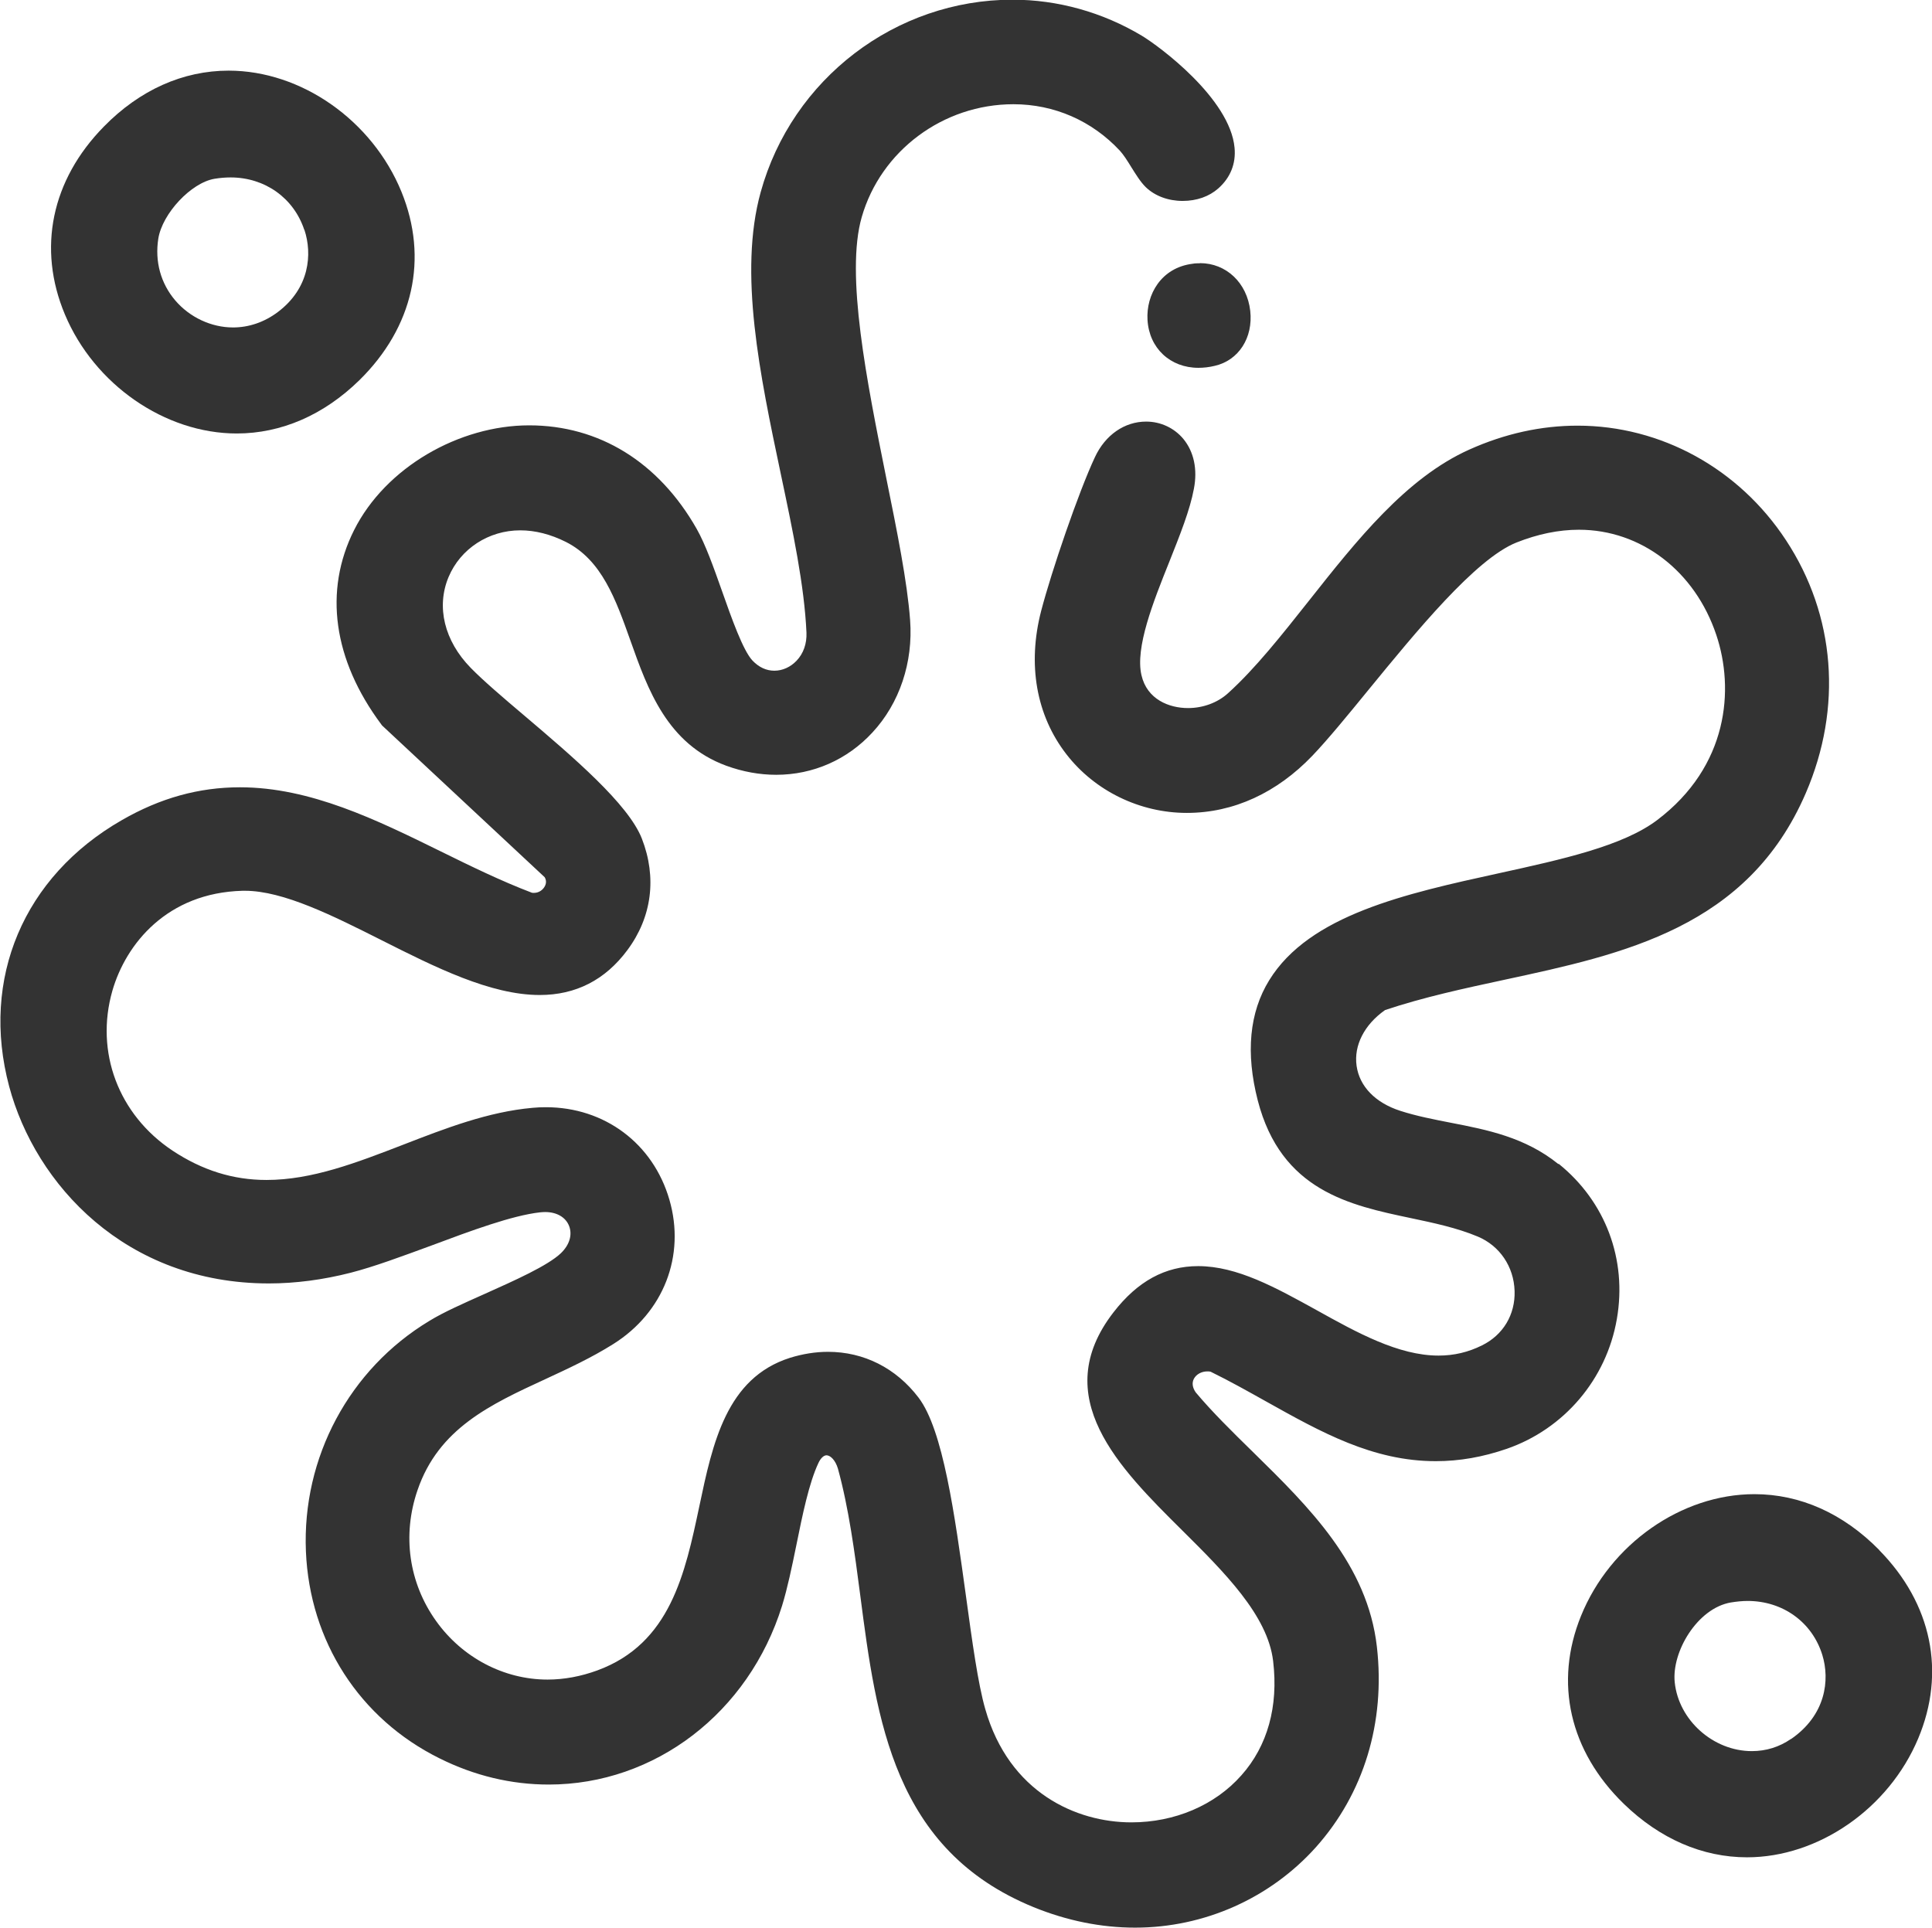
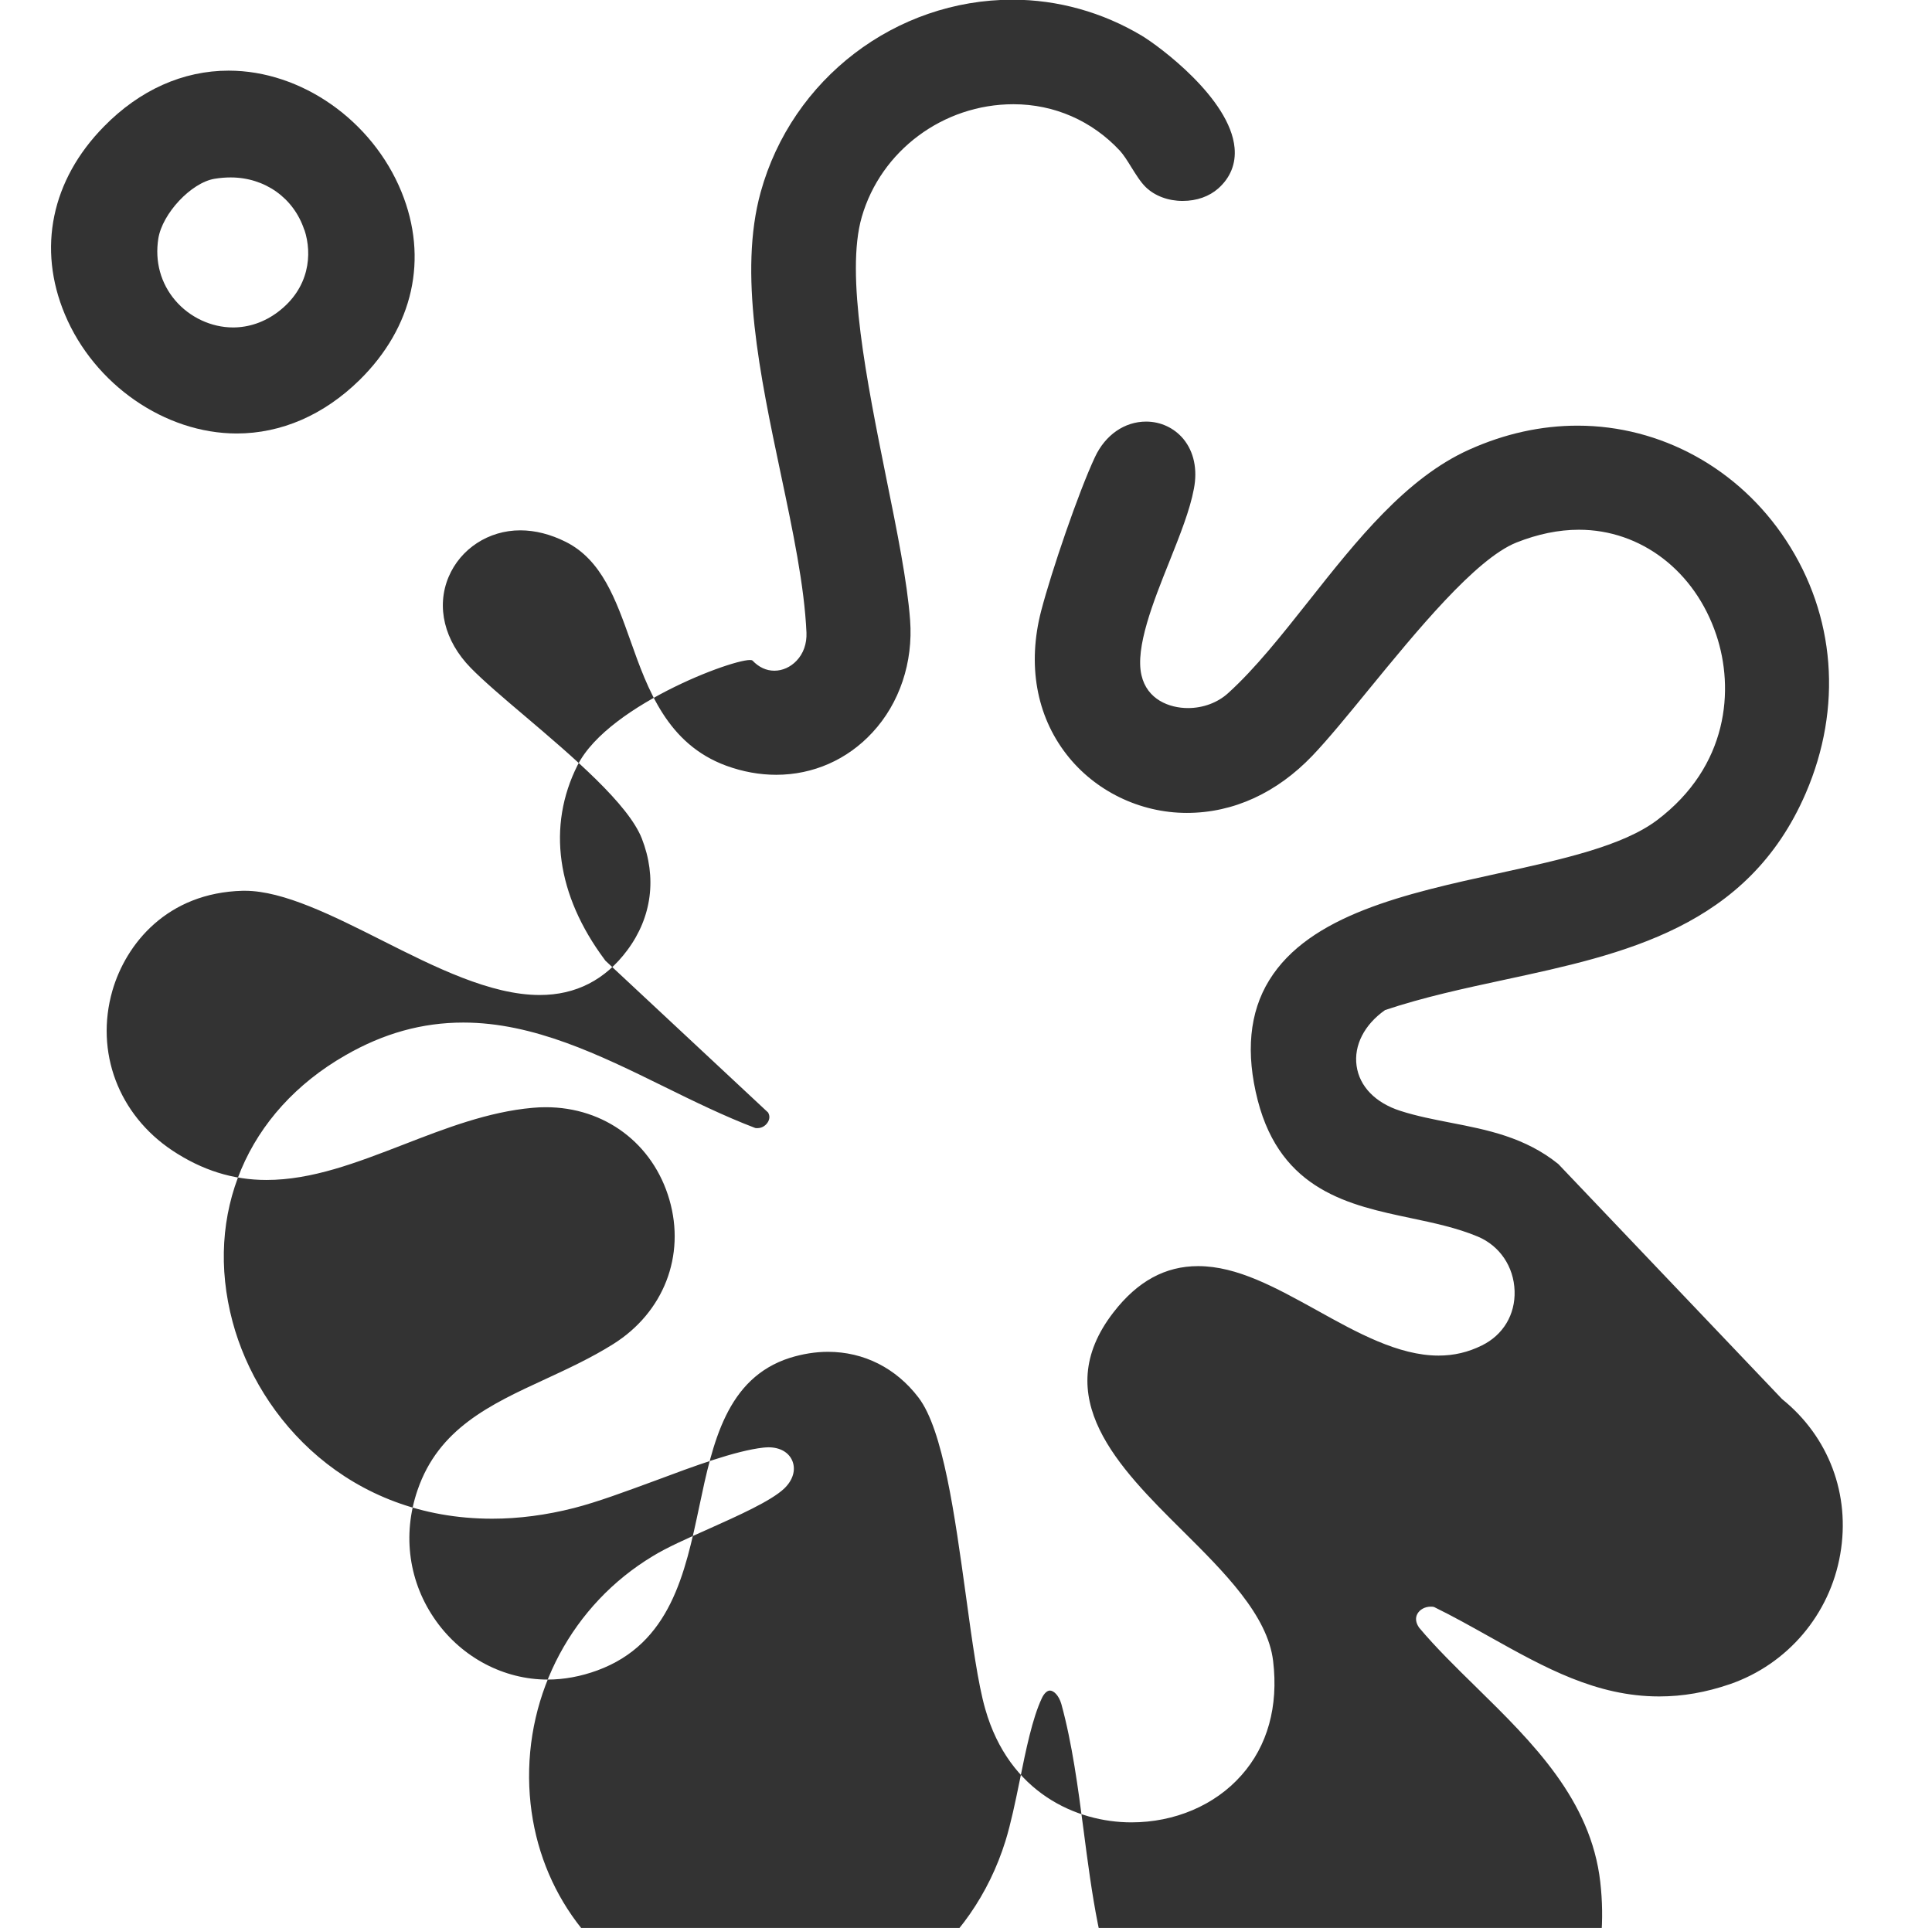
<svg xmlns="http://www.w3.org/2000/svg" viewBox="0 0 128.26 128" data-name="Layer 2" id="Layer_2">
  <defs>
    <style>
      .cls-1 {
        fill: #333;
      }
    </style>
  </defs>
  <g data-name="Layer 1" id="Layer_1-2">
    <g>
-       <path d="M103.45,77.28c-2.21-1.78-4.72-2.27-7.14-2.74-1.12-.22-2.27-.44-3.35-.79-1.65-.53-2.71-1.62-2.9-2.99-.19-1.35.51-2.73,1.89-3.7,2.53-.85,5.27-1.44,7.92-2.01,7.94-1.71,16.16-3.47,20.01-12.39,2.45-5.68,1.97-11.8-1.31-16.79-3.13-4.77-8.31-7.61-13.84-7.61-2.42,0-4.83.53-7.19,1.59-4.19,1.88-7.47,6.02-10.64,10.03-1.83,2.31-3.56,4.5-5.37,6.14-.69.63-1.66.99-2.66.99-1.25,0-2.72-.57-3.09-2.18-.43-1.83.78-4.87,1.85-7.54.7-1.76,1.37-3.43,1.63-4.84.25-1.29,0-2.46-.7-3.31-.61-.73-1.51-1.15-2.47-1.15-1.43,0-2.71.88-3.4,2.36-1.1,2.35-2.88,7.57-3.57,10.21-.92,3.55-.33,6.93,1.68,9.52,1.88,2.43,4.87,3.89,7.99,3.89s5.99-1.35,8.33-3.79c1.05-1.1,2.35-2.69,3.73-4.38,3.17-3.87,7.1-8.69,9.82-9.78,1.41-.56,2.8-.85,4.15-.85,4.12,0,7.7,2.74,9.12,6.98,1.21,3.6.81,8.72-3.93,12.3-2.28,1.72-6.28,2.6-10.52,3.53-6.17,1.35-12.56,2.76-15.23,7.1-1.32,2.14-1.57,4.83-.76,7.98,1.55,6,6.12,6.96,10.15,7.81,1.52.32,3.08.65,4.46,1.23,1.45.61,2.39,1.99,2.44,3.61.05,1.57-.76,2.92-2.16,3.61-.92.46-1.87.68-2.89.68-2.66,0-5.42-1.53-8.08-3.01-2.72-1.5-5.28-2.93-7.88-2.93-2.18,0-4.02,1-5.62,3.07-4.35,5.62.38,10.32,4.55,14.46,2.8,2.78,5.69,5.65,6.05,8.69.36,3.01-.37,5.64-2.11,7.59-1.76,1.99-4.43,3.12-7.3,3.12-3.65,0-8.12-1.97-9.7-7.52-.48-1.66-.87-4.49-1.28-7.49-.75-5.43-1.52-11.05-3.15-13.19-1.49-1.96-3.63-3.04-6.01-3.04-.84,0-1.69.14-2.53.4-4.21,1.34-5.13,5.66-6.01,9.84-.95,4.49-1.93,9.13-6.77,10.91-1.09.4-2.21.61-3.31.61-2.89,0-5.66-1.45-7.4-3.89-1.81-2.53-2.26-5.7-1.23-8.69,1.4-4.09,4.83-5.68,8.47-7.36,1.51-.7,3.07-1.42,4.53-2.34,3.34-2.1,4.8-5.86,3.72-9.58-1.08-3.73-4.3-6.14-8.2-6.14-.29,0-.58.01-.88.04-2.95.26-5.81,1.37-8.57,2.44-3.13,1.21-6.08,2.35-9.1,2.35-2.22,0-4.26-.64-6.24-1.95-3.59-2.39-5.15-6.55-3.99-10.61.9-3.12,3.64-6.51,8.65-6.64h.15c2.56,0,5.87,1.67,9.07,3.28,3.55,1.79,7.23,3.64,10.5,3.64,2.4,0,4.35-1,5.82-2.98,1.63-2.19,1.97-4.82.96-7.41-.9-2.29-4.56-5.41-7.8-8.16-1.42-1.2-2.75-2.34-3.56-3.17-1.75-1.79-2.3-4.05-1.47-6.03.79-1.88,2.66-3.1,4.76-3.1.99,0,2.01.26,3.03.77,2.38,1.2,3.31,3.81,4.29,6.57,1.14,3.21,2.43,6.85,6.36,8.29,1.1.4,2.21.6,3.31.6,2.45,0,4.72-1,6.39-2.81,1.8-1.94,2.71-4.66,2.5-7.46-.19-2.56-.87-5.92-1.59-9.47-1.27-6.32-2.72-13.49-1.62-17.29,1.27-4.41,5.41-7.49,10.07-7.49,2.71,0,5.22,1.1,7.07,3.09.23.25.5.67.75,1.08.32.51.62,1,.97,1.34.6.58,1.49.91,2.44.91s1.77-.3,2.37-.83c.8-.71,1.18-1.64,1.08-2.7-.3-3.27-5.01-6.75-6.16-7.44-2.61-1.56-5.58-2.39-8.58-2.39-7.76,0-14.64,5.25-16.72,12.78-1.48,5.35-.05,12.13,1.33,18.68.81,3.83,1.57,7.44,1.71,10.56.03.73-.2,1.39-.66,1.87-.4.42-.93.66-1.47.66s-1.03-.23-1.45-.67c-.63-.66-1.4-2.84-2.02-4.6-.57-1.61-1.11-3.13-1.69-4.15-2.52-4.43-6.47-6.87-11.12-6.87s-9.53,2.79-11.62,6.95c-2.03,4.04-1.39,8.62,1.8,12.9l.05.07,10.8,10.08c.11.19.12.39.01.6s-.36.44-.72.44c-.05,0-.09,0-.14-.01-2.05-.78-4.09-1.78-6.06-2.75-4.25-2.09-8.65-4.25-13.32-4.25-2.72,0-5.29.71-7.84,2.18-6.52,3.74-9.39,10.52-7.48,17.68,1.74,6.51,7.74,13.08,17.24,13.08h0c1.76,0,3.59-.24,5.43-.71,1.56-.4,3.41-1.09,5.37-1.81,2.62-.98,5.34-1.99,7.2-2.2.12-.01.23-.02.34-.02.77,0,1.36.34,1.59.92.23.59.03,1.26-.54,1.81-.88.84-3.09,1.82-5.05,2.7-1.41.63-2.75,1.22-3.69,1.8-5.31,3.2-8.45,9.07-8.19,15.3.25,5.97,3.56,11.11,8.87,13.74,2.33,1.16,4.77,1.74,7.25,1.74,7.05,0,13.28-4.77,15.49-11.87.36-1.17.65-2.56.95-4.03.41-2.03.84-4.12,1.46-5.44.15-.33.36-.52.54-.52.25,0,.59.31.76.89.72,2.62,1.11,5.56,1.48,8.4,1.08,8.31,2.21,16.91,11.51,20.71,2.21.9,4.48,1.36,6.74,1.36,4.59,0,8.96-1.95,12-5.34,3.18-3.56,4.62-8.28,4.05-13.3-.62-5.46-4.48-9.26-8.23-12.94-1.4-1.37-2.72-2.67-3.8-3.96-.22-.32-.26-.63-.12-.9.16-.3.51-.49.89-.49.07,0,.15,0,.22.02,1.27.62,2.51,1.32,3.71,1.99,3.63,2.03,7.06,3.95,11.24,3.95,1.57,0,3.11-.27,4.71-.82,3.81-1.32,6.62-4.62,7.31-8.62.69-3.96-.76-7.8-3.86-10.3Z" class="cls-1" />
-       <path d="M124.76,102.91c-2.39-2.43-5.25-3.71-8.29-3.71-4.85,0-9.58,3.32-11.51,8.08-1.8,4.43-.76,8.98,2.84,12.48,2.39,2.32,5.22,3.55,8.18,3.55,4.74,0,9.41-3.24,11.36-7.88,1.85-4.4.91-8.96-2.58-12.51ZM118.9,115.45c-.78.54-1.66.81-2.6.81-2.56,0-4.86-2.05-5.12-4.57-.21-2.02,1.5-4.92,3.73-5.3.38-.06.75-.1,1.11-.1,2.34,0,4.29,1.41,4.96,3.59.51,1.66.23,3.99-2.08,5.58Z" class="cls-1" />
+       <path d="M103.45,77.28c-2.21-1.78-4.72-2.27-7.14-2.74-1.12-.22-2.27-.44-3.35-.79-1.65-.53-2.71-1.62-2.9-2.99-.19-1.35.51-2.73,1.89-3.7,2.53-.85,5.27-1.44,7.92-2.01,7.94-1.71,16.16-3.47,20.01-12.39,2.45-5.68,1.97-11.8-1.31-16.79-3.13-4.77-8.31-7.61-13.84-7.61-2.42,0-4.83.53-7.19,1.59-4.19,1.88-7.47,6.02-10.64,10.03-1.83,2.31-3.56,4.5-5.37,6.14-.69.63-1.66.99-2.66.99-1.25,0-2.72-.57-3.09-2.18-.43-1.83.78-4.87,1.85-7.54.7-1.76,1.37-3.43,1.63-4.84.25-1.29,0-2.46-.7-3.31-.61-.73-1.51-1.15-2.47-1.15-1.43,0-2.71.88-3.4,2.36-1.1,2.35-2.88,7.57-3.57,10.21-.92,3.55-.33,6.93,1.68,9.52,1.88,2.43,4.87,3.89,7.99,3.89s5.99-1.35,8.33-3.79c1.05-1.1,2.35-2.69,3.73-4.38,3.17-3.87,7.1-8.69,9.82-9.78,1.41-.56,2.8-.85,4.15-.85,4.12,0,7.7,2.74,9.12,6.98,1.21,3.6.81,8.72-3.93,12.3-2.28,1.72-6.28,2.6-10.52,3.53-6.17,1.35-12.56,2.76-15.23,7.1-1.32,2.14-1.57,4.83-.76,7.98,1.55,6,6.12,6.96,10.15,7.81,1.52.32,3.08.65,4.46,1.23,1.45.61,2.39,1.99,2.44,3.61.05,1.57-.76,2.92-2.16,3.61-.92.46-1.87.68-2.89.68-2.66,0-5.42-1.53-8.08-3.01-2.72-1.5-5.28-2.93-7.88-2.93-2.18,0-4.02,1-5.62,3.07-4.35,5.62.38,10.32,4.55,14.46,2.8,2.78,5.69,5.65,6.05,8.69.36,3.01-.37,5.64-2.11,7.59-1.76,1.99-4.43,3.12-7.3,3.12-3.65,0-8.12-1.97-9.7-7.52-.48-1.66-.87-4.49-1.28-7.49-.75-5.43-1.52-11.05-3.15-13.19-1.49-1.96-3.63-3.04-6.01-3.04-.84,0-1.69.14-2.53.4-4.21,1.34-5.13,5.66-6.01,9.84-.95,4.49-1.93,9.13-6.77,10.91-1.09.4-2.21.61-3.31.61-2.89,0-5.66-1.45-7.4-3.89-1.81-2.53-2.26-5.7-1.23-8.69,1.4-4.09,4.83-5.68,8.47-7.36,1.51-.7,3.07-1.42,4.53-2.34,3.34-2.1,4.8-5.86,3.72-9.58-1.08-3.73-4.3-6.14-8.2-6.14-.29,0-.58.01-.88.04-2.95.26-5.81,1.37-8.57,2.44-3.13,1.21-6.08,2.35-9.1,2.35-2.22,0-4.26-.64-6.24-1.95-3.59-2.39-5.15-6.55-3.99-10.61.9-3.12,3.64-6.51,8.65-6.64h.15c2.56,0,5.87,1.67,9.07,3.28,3.55,1.79,7.23,3.64,10.5,3.64,2.4,0,4.35-1,5.82-2.98,1.63-2.19,1.97-4.82.96-7.41-.9-2.29-4.56-5.41-7.8-8.16-1.42-1.2-2.75-2.34-3.56-3.17-1.75-1.79-2.3-4.05-1.47-6.03.79-1.88,2.66-3.1,4.76-3.1.99,0,2.01.26,3.03.77,2.38,1.2,3.31,3.81,4.29,6.57,1.14,3.21,2.43,6.85,6.36,8.29,1.1.4,2.21.6,3.31.6,2.45,0,4.72-1,6.39-2.81,1.8-1.94,2.71-4.66,2.5-7.46-.19-2.56-.87-5.92-1.59-9.47-1.27-6.32-2.72-13.49-1.62-17.29,1.27-4.41,5.41-7.49,10.07-7.49,2.71,0,5.22,1.1,7.07,3.09.23.25.5.67.75,1.08.32.51.62,1,.97,1.34.6.58,1.49.91,2.44.91s1.77-.3,2.37-.83c.8-.71,1.18-1.64,1.08-2.7-.3-3.27-5.01-6.75-6.16-7.44-2.61-1.56-5.58-2.39-8.58-2.39-7.76,0-14.64,5.25-16.72,12.78-1.48,5.35-.05,12.13,1.33,18.68.81,3.83,1.57,7.44,1.71,10.56.03.73-.2,1.39-.66,1.87-.4.42-.93.66-1.47.66s-1.03-.23-1.45-.67s-9.53,2.79-11.62,6.95c-2.03,4.04-1.39,8.62,1.8,12.9l.05.07,10.8,10.08c.11.19.12.39.01.6s-.36.44-.72.44c-.05,0-.09,0-.14-.01-2.05-.78-4.09-1.78-6.06-2.75-4.25-2.09-8.65-4.25-13.32-4.25-2.72,0-5.29.71-7.84,2.18-6.52,3.74-9.39,10.52-7.48,17.68,1.74,6.51,7.74,13.08,17.24,13.08h0c1.76,0,3.59-.24,5.43-.71,1.56-.4,3.41-1.09,5.37-1.81,2.62-.98,5.34-1.99,7.2-2.2.12-.01.23-.02.34-.02.77,0,1.36.34,1.59.92.23.59.03,1.26-.54,1.81-.88.84-3.09,1.82-5.05,2.7-1.41.63-2.75,1.22-3.69,1.8-5.31,3.2-8.45,9.07-8.19,15.3.25,5.97,3.56,11.11,8.87,13.74,2.33,1.16,4.77,1.74,7.25,1.74,7.05,0,13.28-4.77,15.49-11.87.36-1.17.65-2.56.95-4.03.41-2.03.84-4.12,1.46-5.44.15-.33.36-.52.54-.52.25,0,.59.31.76.89.72,2.62,1.11,5.56,1.48,8.4,1.08,8.31,2.21,16.91,11.51,20.71,2.21.9,4.48,1.36,6.74,1.36,4.59,0,8.96-1.95,12-5.34,3.18-3.56,4.62-8.28,4.05-13.3-.62-5.46-4.48-9.26-8.23-12.94-1.4-1.37-2.72-2.67-3.8-3.96-.22-.32-.26-.63-.12-.9.16-.3.51-.49.89-.49.07,0,.15,0,.22.02,1.27.62,2.51,1.32,3.71,1.99,3.63,2.03,7.06,3.95,11.24,3.95,1.57,0,3.11-.27,4.71-.82,3.81-1.32,6.62-4.62,7.31-8.62.69-3.96-.76-7.8-3.86-10.3Z" class="cls-1" />
      <path d="M15.71,28.78c2.97,0,5.79-1.23,8.15-3.54,3.58-3.52,4.6-8.08,2.79-12.51-1.94-4.74-6.65-8.04-11.47-8.04-3.03,0-5.9,1.28-8.28,3.71-3.49,3.55-4.43,8.1-2.59,12.48,1.95,4.65,6.64,7.9,11.41,7.9ZM20.21,15.26c.53,1.6.35,3.87-1.77,5.46-.89.67-1.92,1.02-2.97,1.02-1.44,0-2.88-.67-3.84-1.8-.96-1.13-1.36-2.58-1.12-4.1.27-1.67,2.18-3.71,3.73-3.97.36-.06.72-.09,1.07-.09,2.27,0,4.19,1.36,4.89,3.48Z" class="cls-1" />
-       <path d="M79.65,17.48c-.15,0-.31,0-.47.03-2.11.26-3.1,2.07-3,3.73.11,1.88,1.51,3.18,3.38,3.18.34,0,.71-.04,1.08-.13,1.59-.36,2.56-1.87,2.36-3.65-.21-1.86-1.59-3.17-3.34-3.17Z" class="cls-1" />
    </g>
  </g>
</svg>